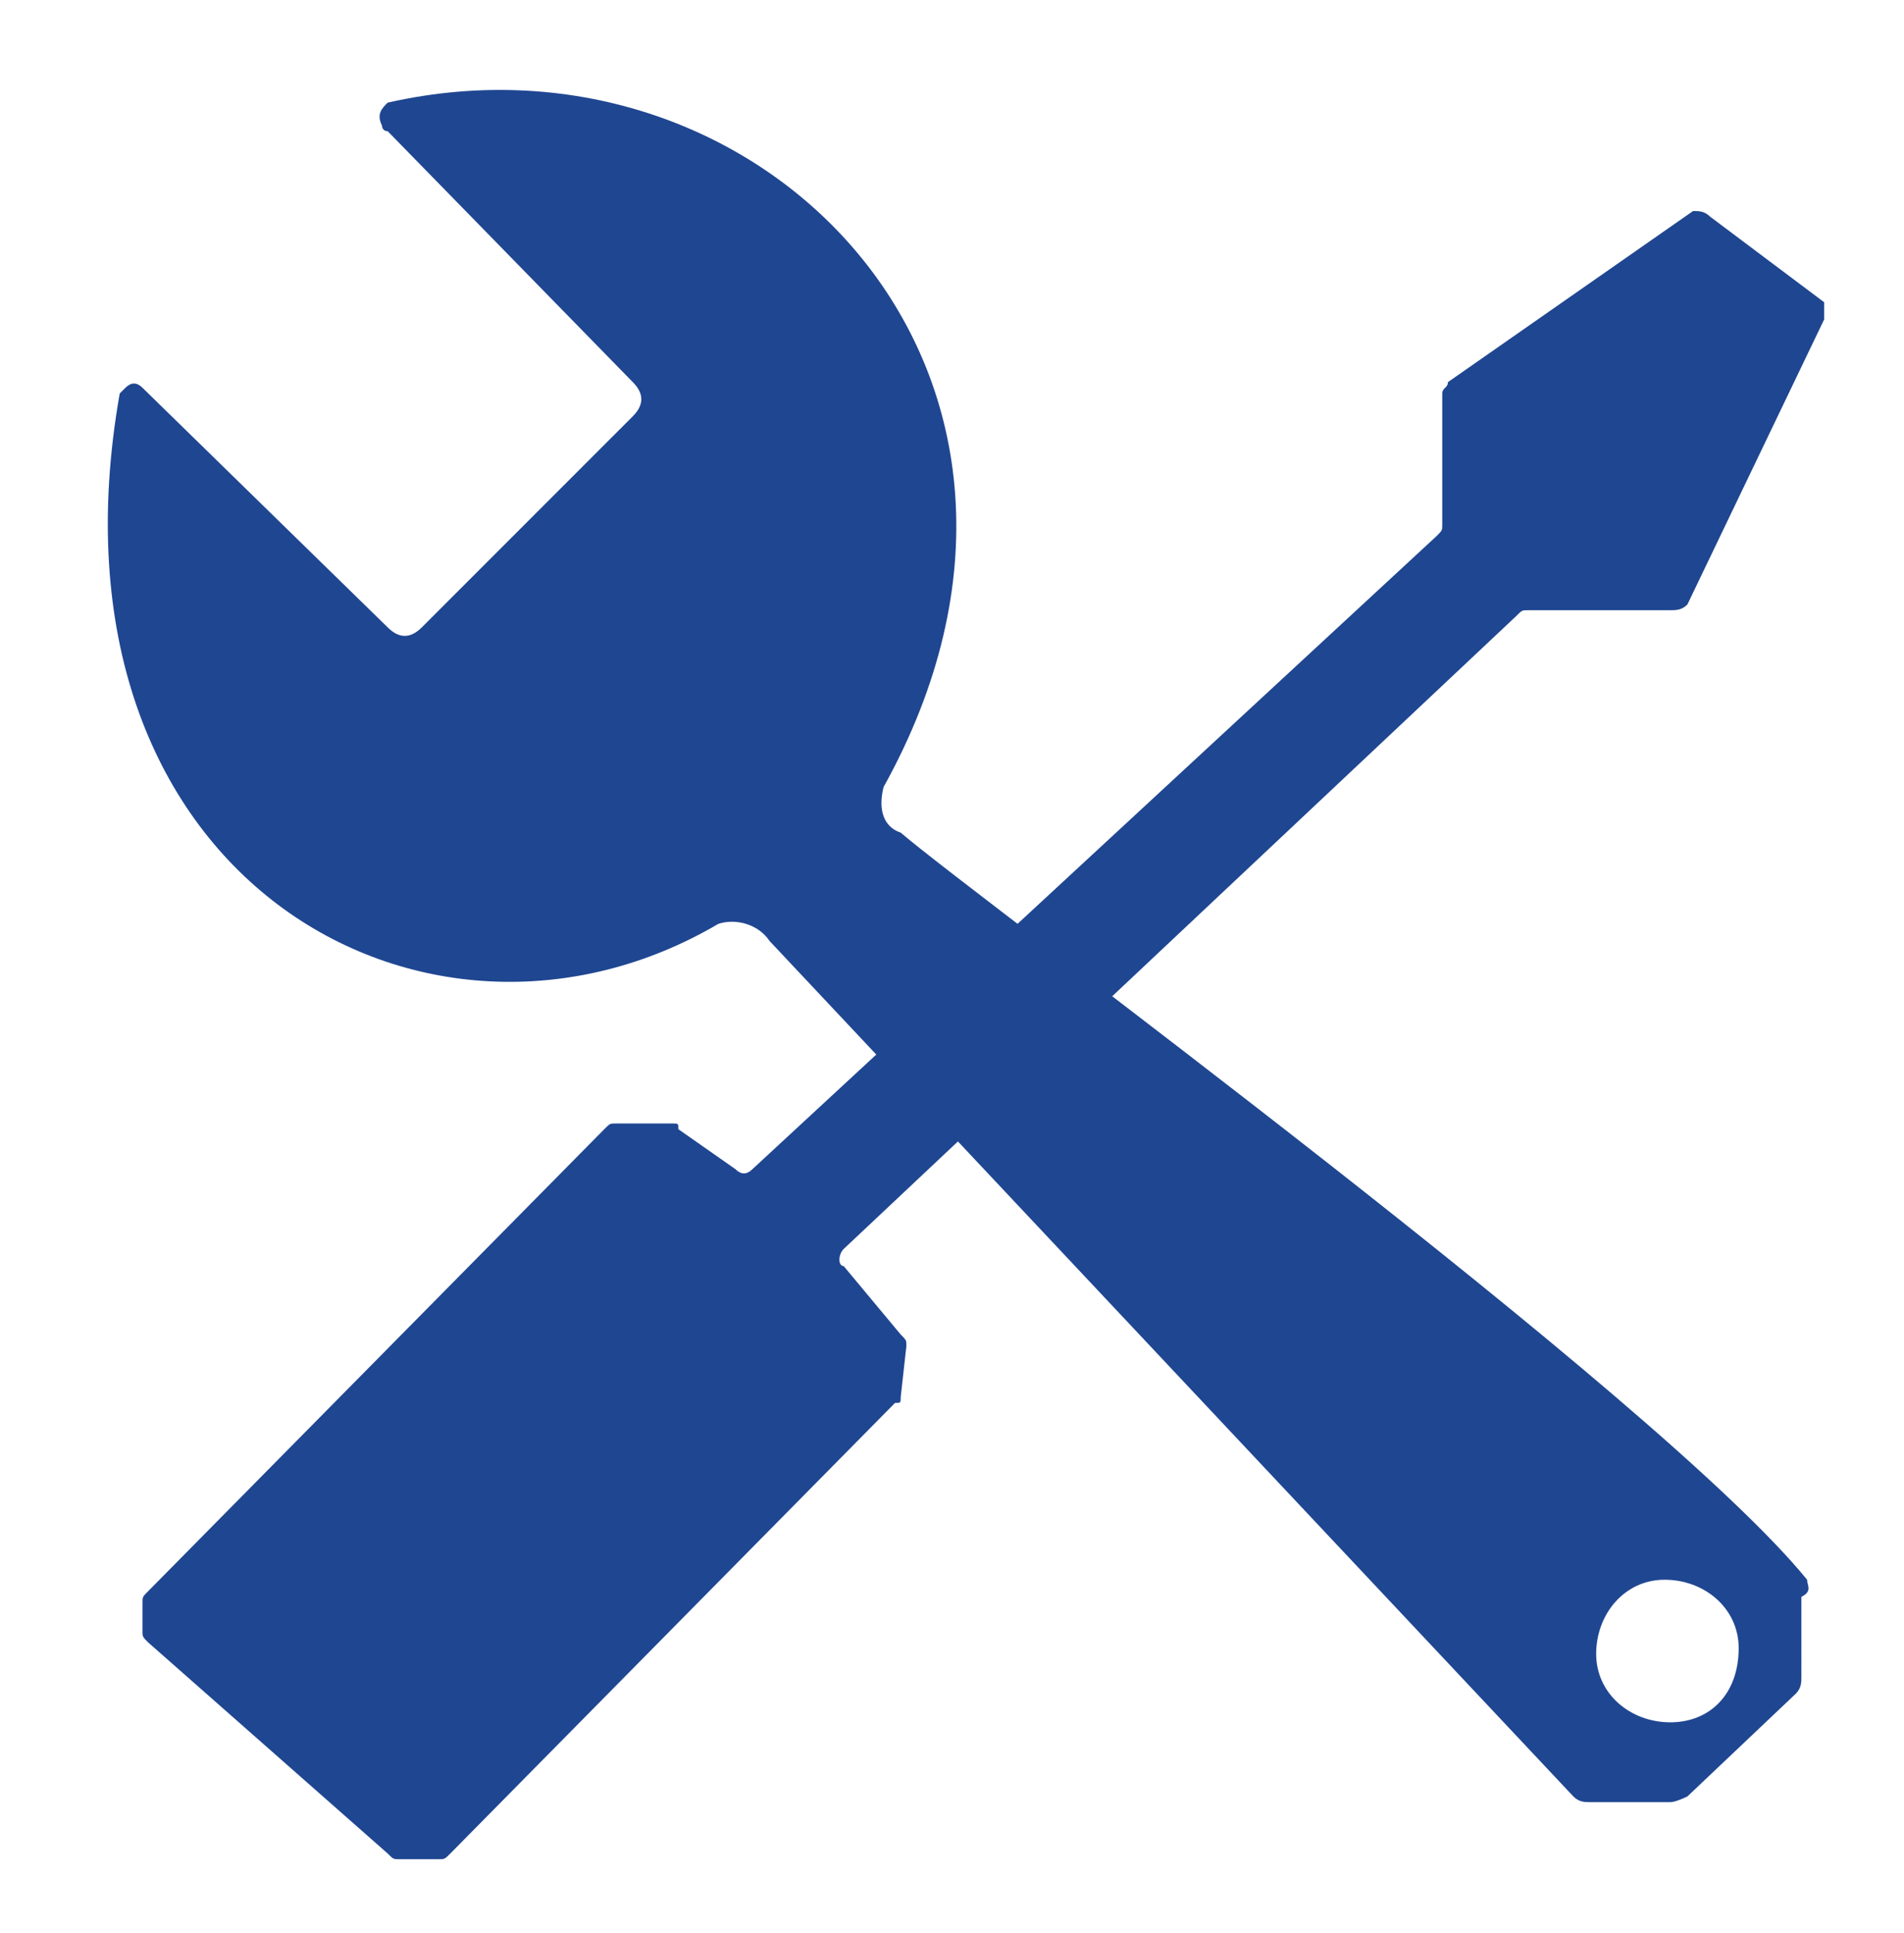
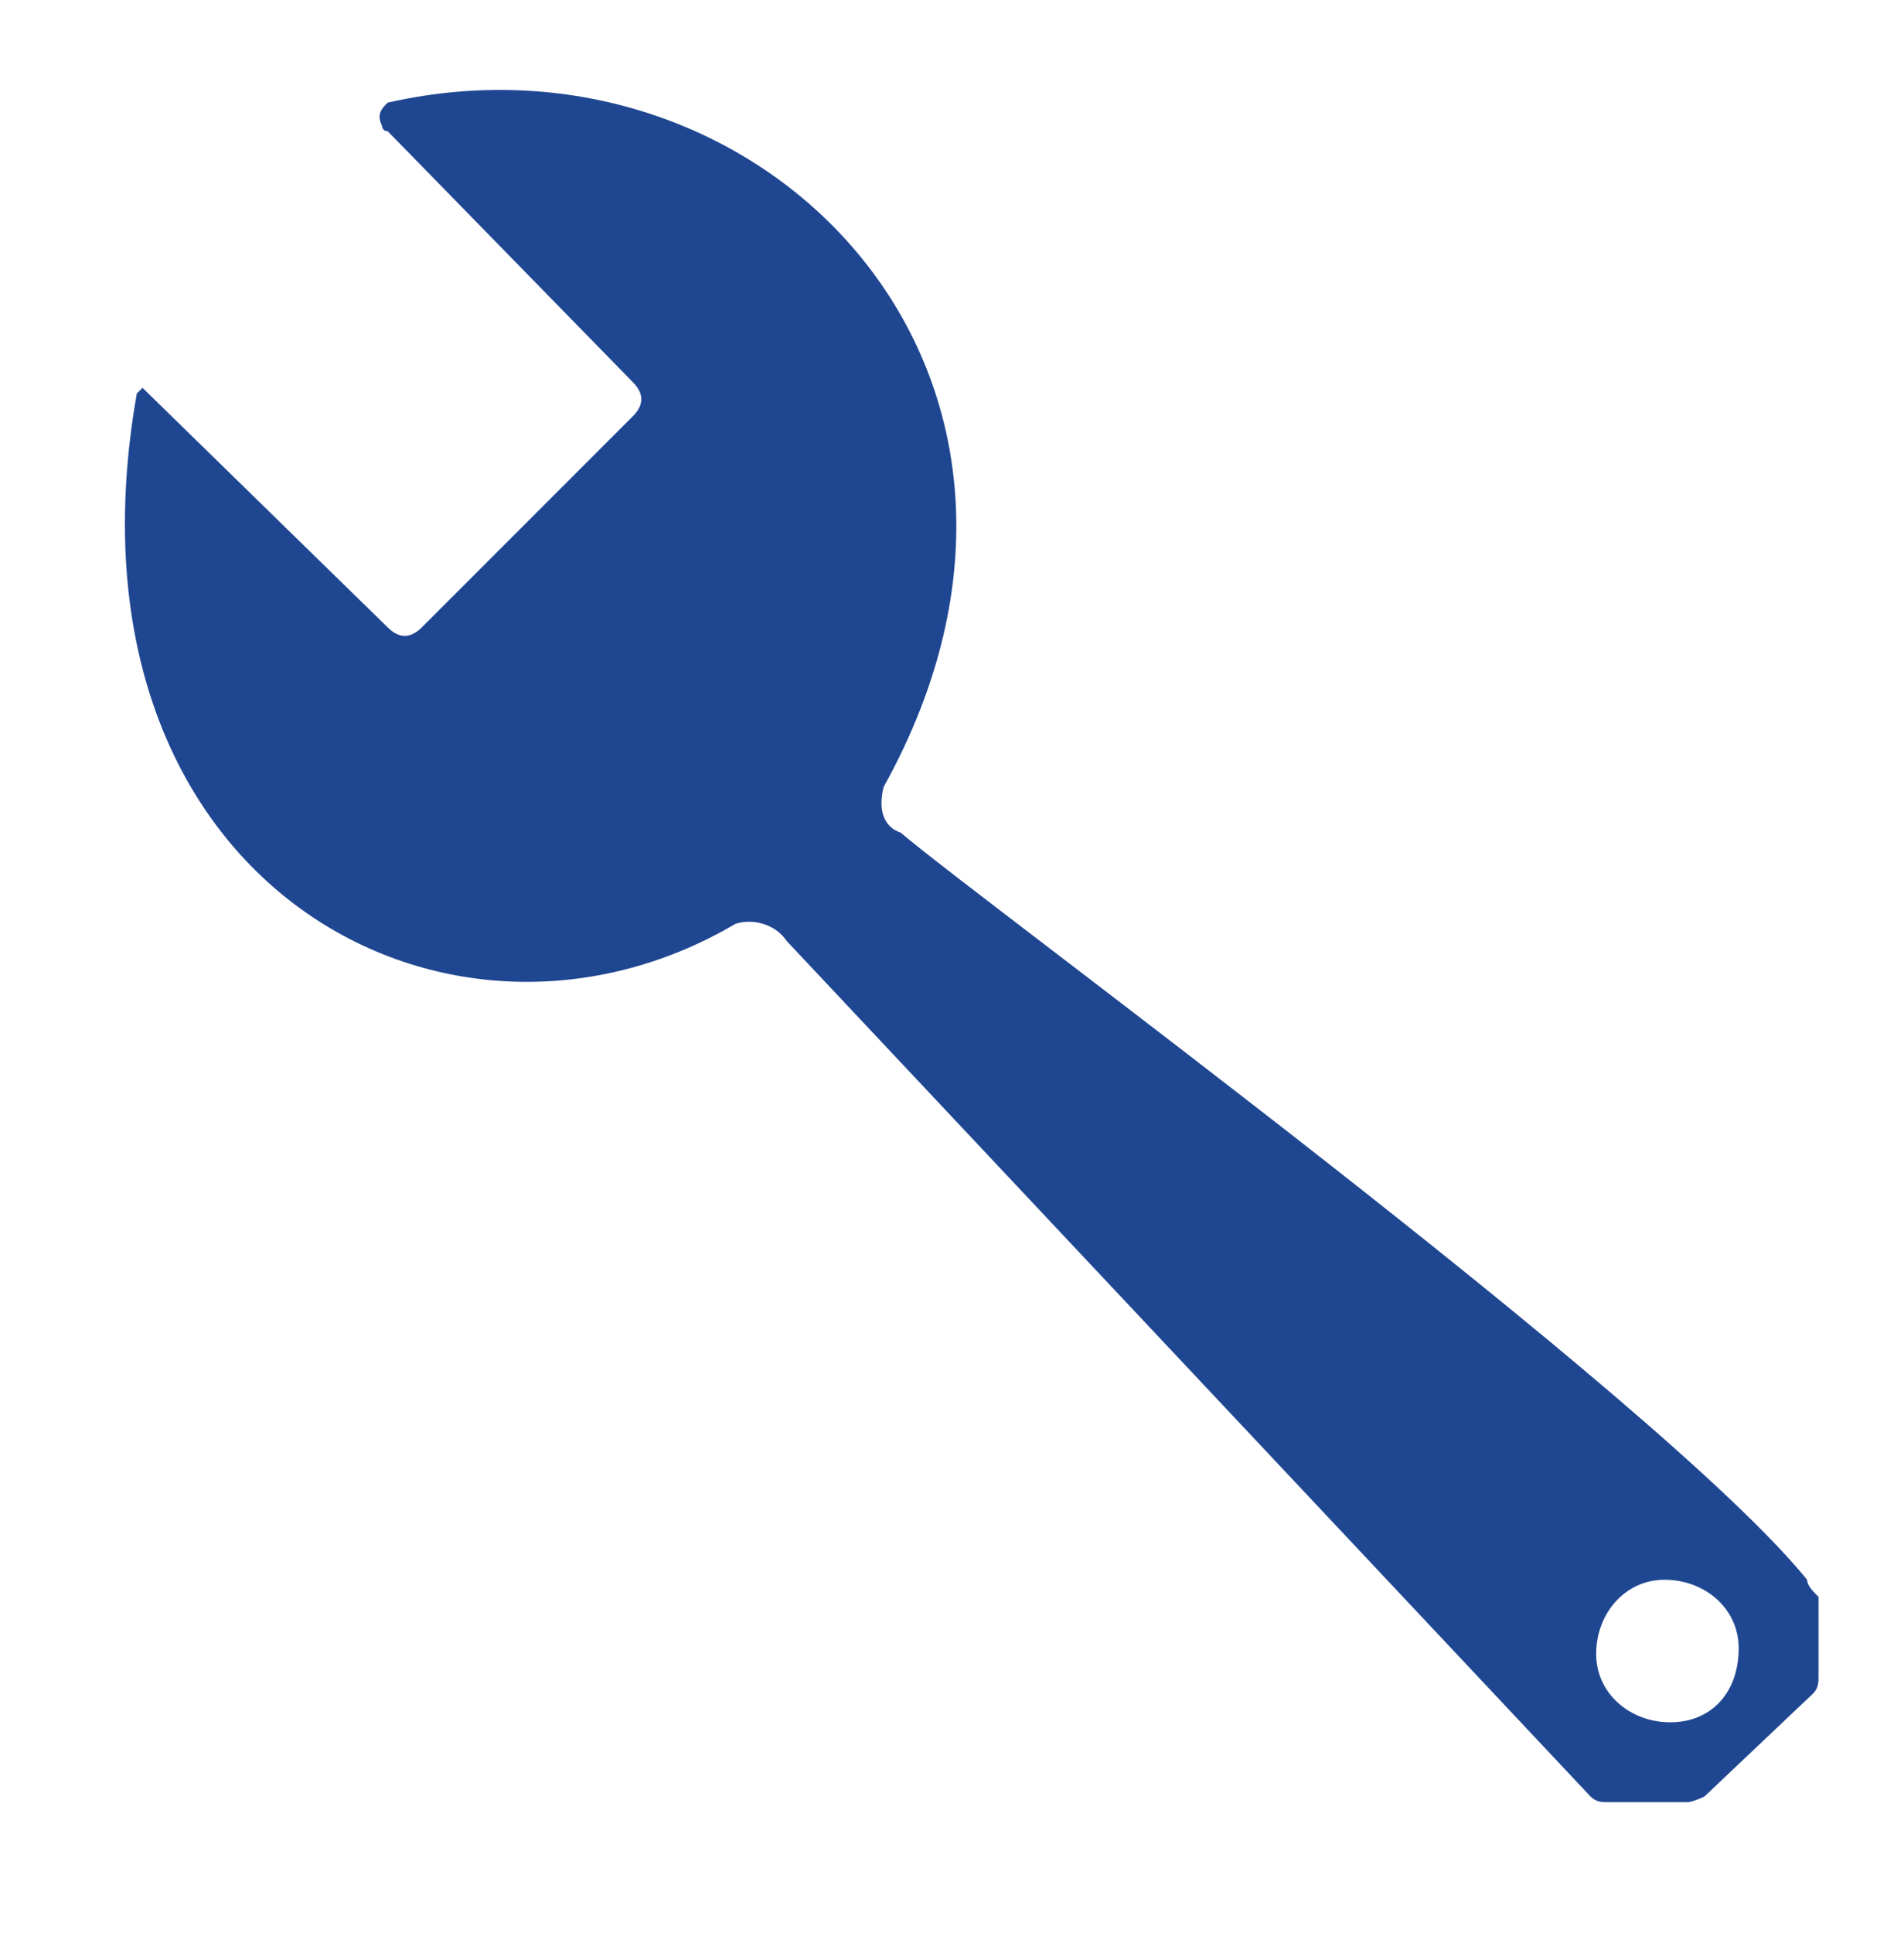
<svg xmlns="http://www.w3.org/2000/svg" version="1.0" id="SVG" x="0px" y="0px" viewBox="0 0 33.4 33.9" style="enable-background:new 0 0 33.4 33.9;" xml:space="preserve">
  <style type="text/css">
	.st0{fill:#1F4691;}
</style>
  <title>IBM Blockchain Graphics</title>
-   <path class="st0" d="M30,3.8l2,1.5C32,5.4,32,5.5,32,5.6l-2.4,5c-0.1,0.1-0.2,0.1-0.3,0.1h-2.5c-0.1,0-0.1,0-0.2,0.1L14.8,21.9  c-0.1,0.1-0.1,0.3,0,0.3l0,0l1,1.2c0.1,0.1,0.1,0.1,0.1,0.2l-0.1,0.9c0,0.1,0,0.1-0.1,0.1l-7.8,7.9c-0.1,0.1-0.1,0.1-0.2,0.1H7  c-0.1,0-0.1,0-0.2-0.1l-4.2-3.7c-0.1-0.1-0.1-0.1-0.1-0.2v-0.5c0-0.1,0-0.1,0.1-0.2l8-8.1c0.1-0.1,0.1-0.1,0.2-0.1h1  c0.1,0,0.1,0,0.1,0.1l1,0.7c0.1,0.1,0.2,0.1,0.3,0l12-11.1c0.1-0.1,0.1-0.1,0.1-0.2V6.9c0-0.1,0.1-0.1,0.1-0.2l4.3-3  C29.8,3.7,29.9,3.7,30,3.8z" />
-   <path class="st0" d="M31.7,27.7c-2.6-3.2-14.5-11.9-15.9-13.1c-0.3-0.1-0.4-0.4-0.3-0.8c4-7.2-2.1-13.5-8.7-12  C6.7,1.9,6.6,2,6.7,2.2c0,0,0,0.1,0.1,0.1l4.3,4.4c0.2,0.2,0.2,0.4,0,0.6l0,0L7.4,11c-0.2,0.2-0.4,0.2-0.6,0L2.5,6.8  c-0.1-0.1-0.2-0.1-0.3,0c0,0-0.1,0.1-0.1,0.1c-1.5,8.5,5.4,12.3,10.5,9.3c0.3-0.1,0.7,0,0.9,0.3l14.1,15c0.1,0.1,0.2,0.1,0.3,0.1  h1.4c0.1,0,0.3-0.1,0.3-0.1l1.9-1.8c0.1-0.1,0.1-0.2,0.1-0.3V28C31.8,27.9,31.7,27.8,31.7,27.7z M29.3,30.2c-0.7,0-1.3-0.5-1.3-1.2  c0-0.7,0.5-1.3,1.2-1.3c0.7,0,1.3,0.5,1.3,1.2l0,0C30.5,29.7,30,30.2,29.3,30.2C29.3,30.3,29.3,30.3,29.3,30.2L29.3,30.2z" />
+   <path class="st0" d="M31.7,27.7c-2.6-3.2-14.5-11.9-15.9-13.1c-0.3-0.1-0.4-0.4-0.3-0.8c4-7.2-2.1-13.5-8.7-12  C6.7,1.9,6.6,2,6.7,2.2c0,0,0,0.1,0.1,0.1l4.3,4.4c0.2,0.2,0.2,0.4,0,0.6l0,0L7.4,11c-0.2,0.2-0.4,0.2-0.6,0L2.5,6.8  c0,0-0.1,0.1-0.1,0.1c-1.5,8.5,5.4,12.3,10.5,9.3c0.3-0.1,0.7,0,0.9,0.3l14.1,15c0.1,0.1,0.2,0.1,0.3,0.1  h1.4c0.1,0,0.3-0.1,0.3-0.1l1.9-1.8c0.1-0.1,0.1-0.2,0.1-0.3V28C31.8,27.9,31.7,27.8,31.7,27.7z M29.3,30.2c-0.7,0-1.3-0.5-1.3-1.2  c0-0.7,0.5-1.3,1.2-1.3c0.7,0,1.3,0.5,1.3,1.2l0,0C30.5,29.7,30,30.2,29.3,30.2C29.3,30.3,29.3,30.3,29.3,30.2L29.3,30.2z" />
</svg>